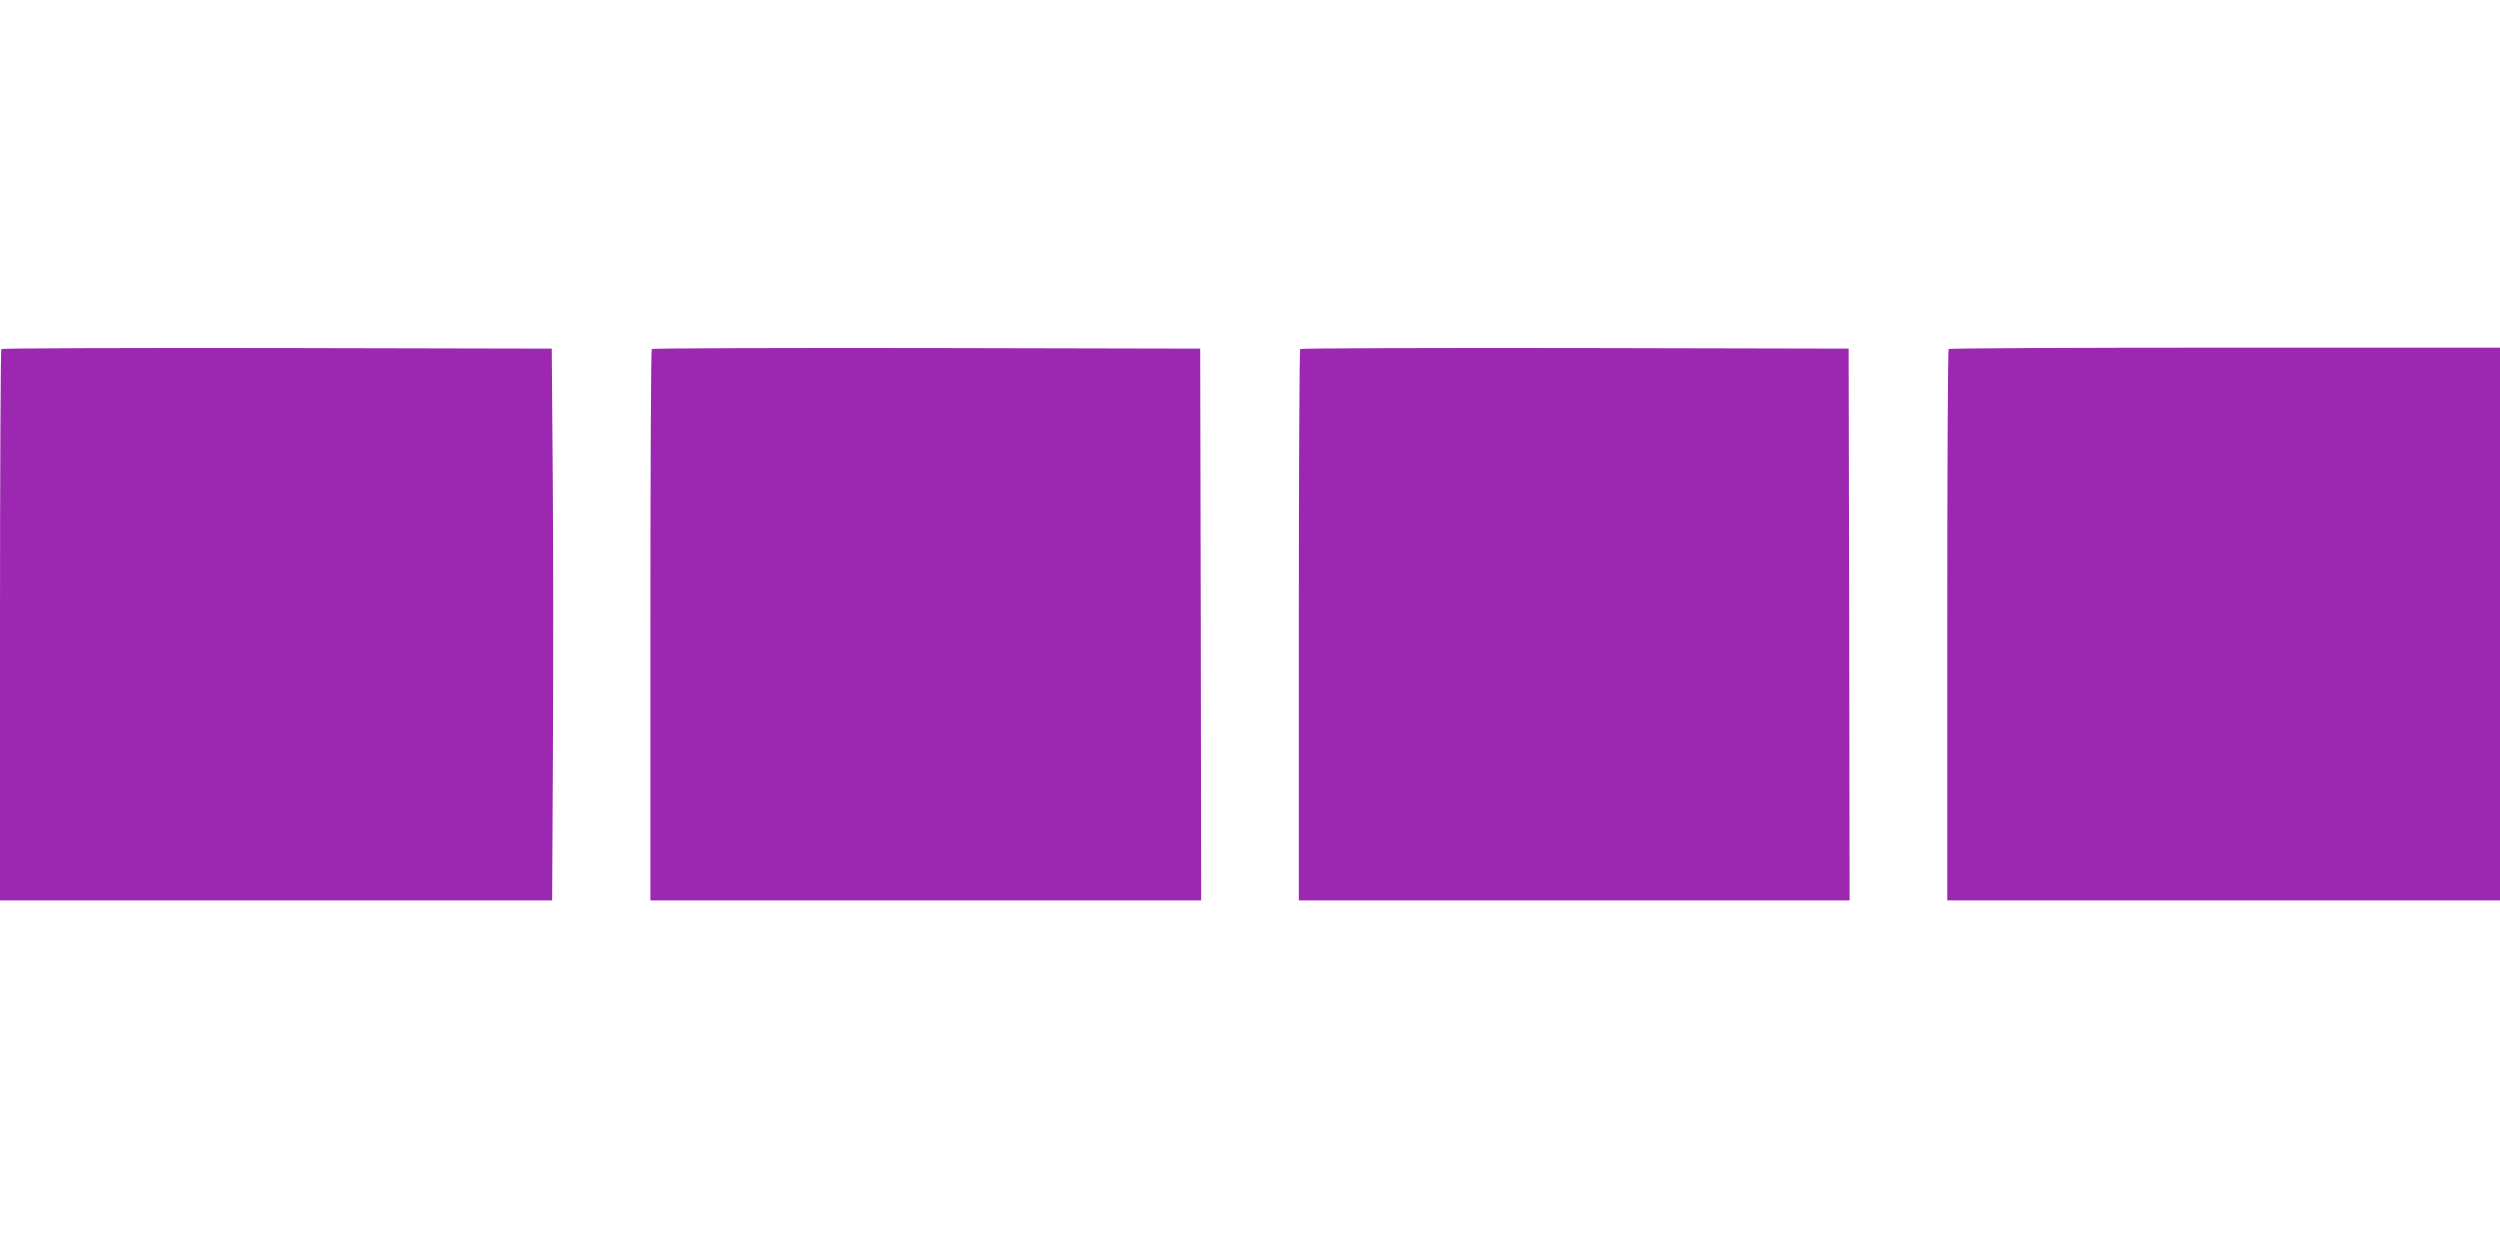
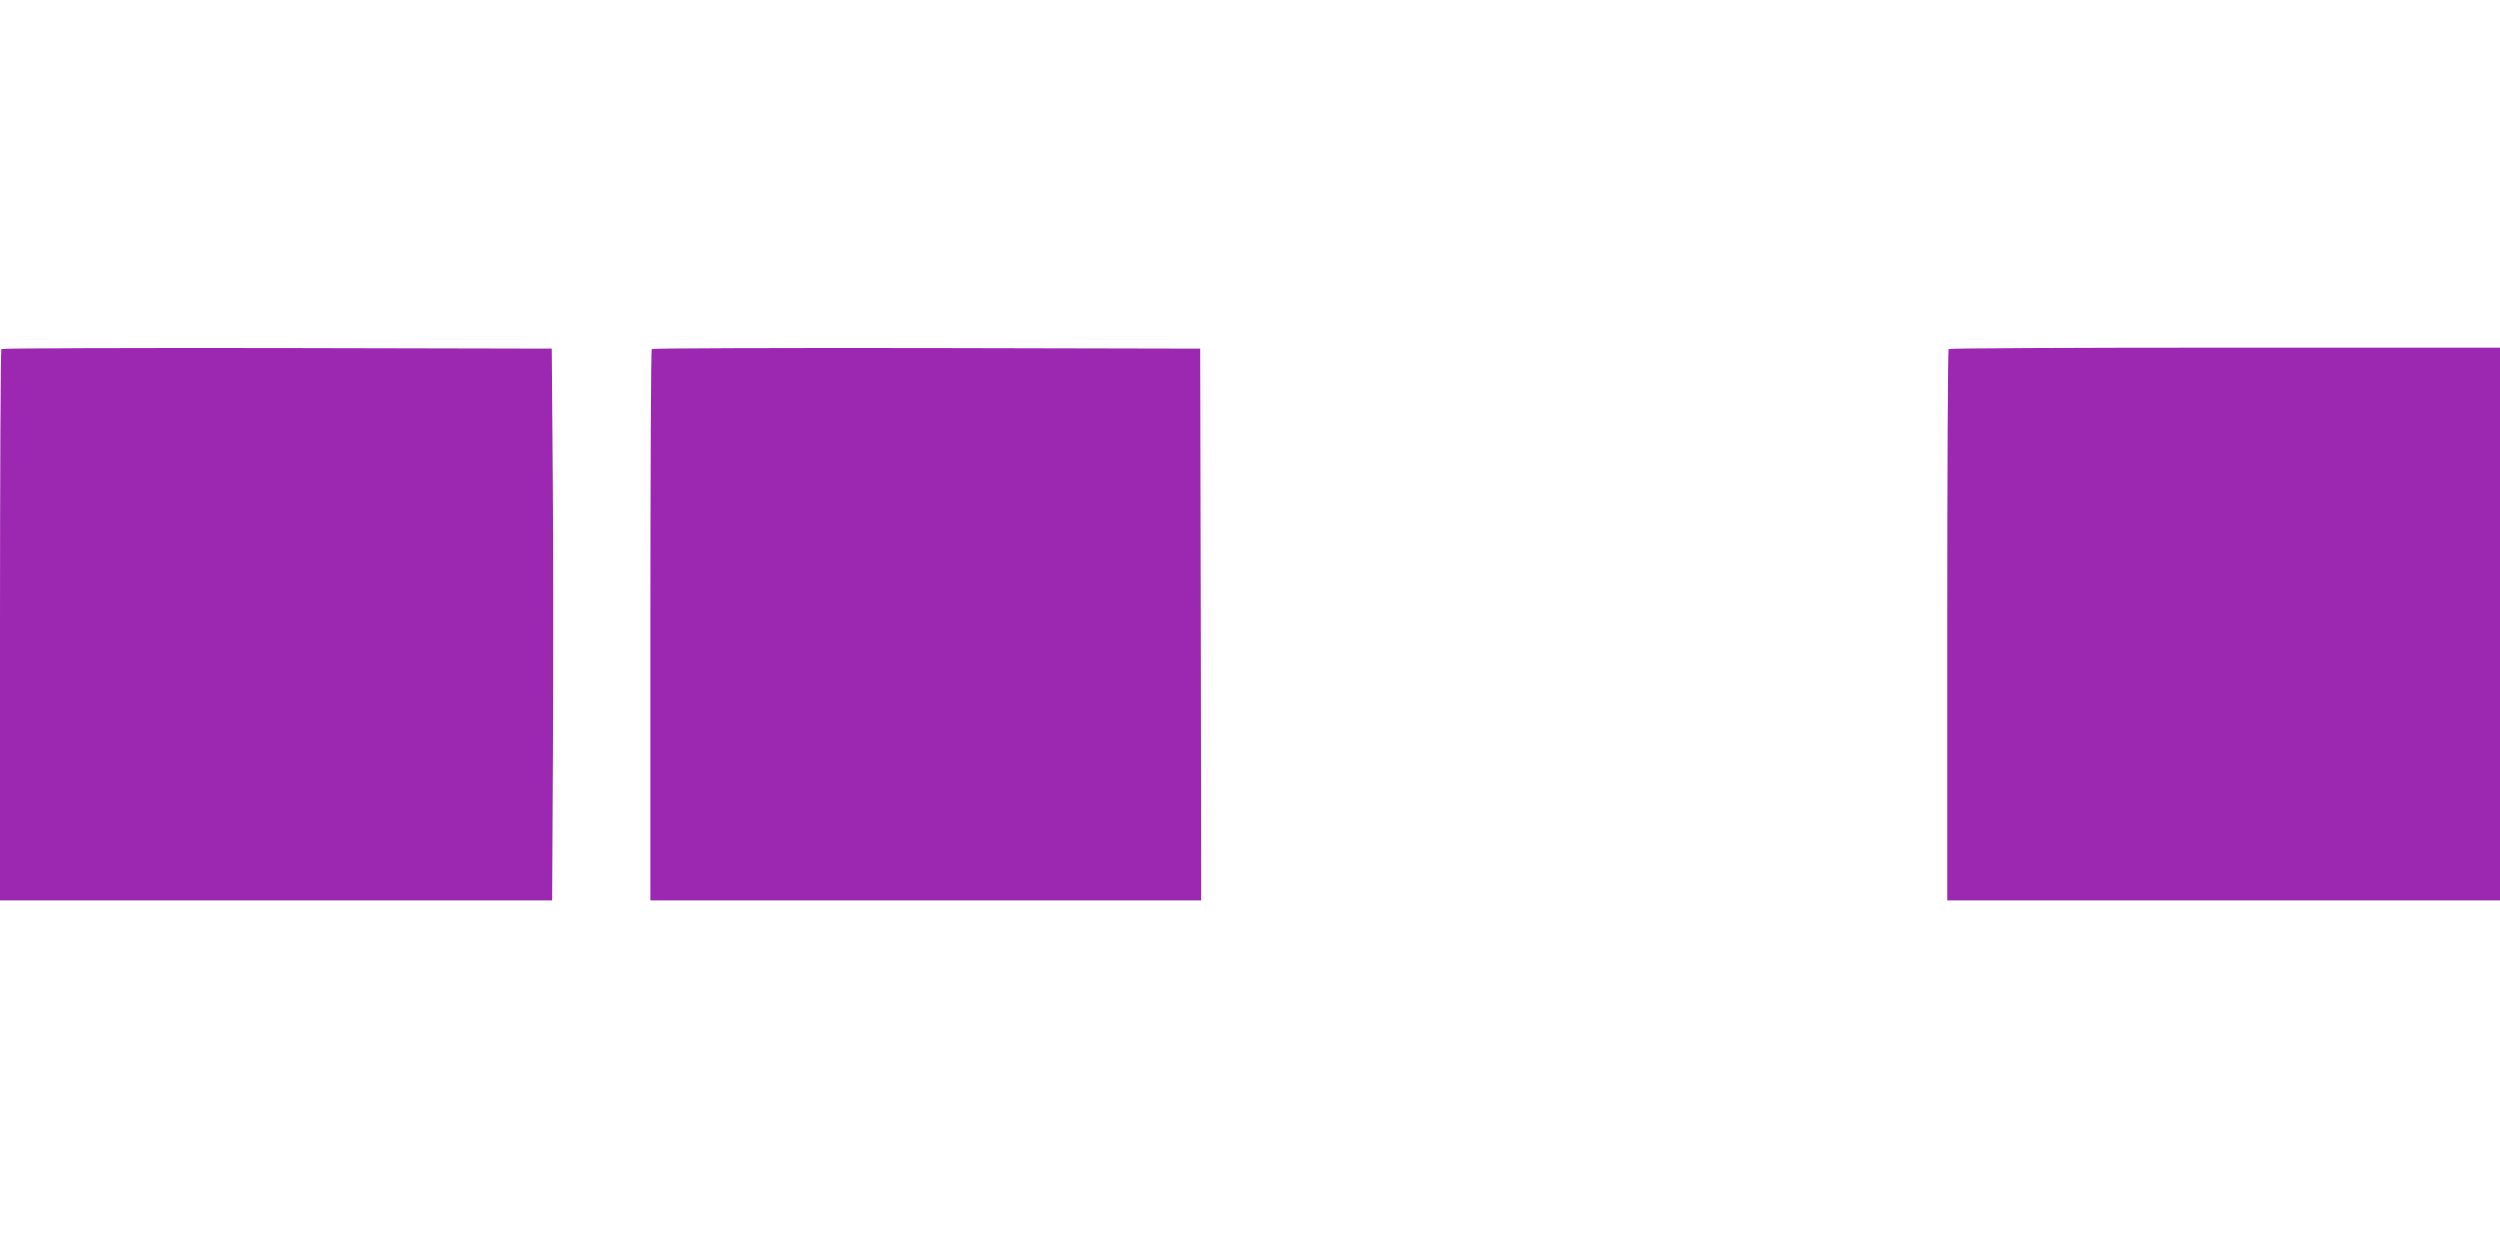
<svg xmlns="http://www.w3.org/2000/svg" version="1.0" width="1280pt" height="640pt" viewBox="0 0 1280 640" preserveAspectRatio="xMidYMid meet">
  <g transform="translate(0,640) scale(0.1,-0.1)" fill="#9c27b0" stroke="none">
    <path d="M7 4613 c-4 -3 -7 -640 -7 -1415 l0 -1408 1414 0 1413 0 4 768 c2 422 2 1057 -1 1412 l-5 645 -1406 3 c-773 1 -1409 -1 -1412 -5z" />
    <path d="M3337 4613 c-4 -3 -7 -640 -7 -1415 l0 -1408 1410 0 1410 0 -2 1413 -3 1412 -1401 3 c-770 1 -1404 -1 -1407 -5z" />
-     <path d="M6657 4613 c-4 -3 -7 -640 -7 -1415 l0 -1408 1410 0 1410 0 -2 1413 -3 1412 -1401 3 c-770 1 -1404 -1 -1407 -5z" />
    <path d="M9977 4613 c-4 -3 -7 -640 -7 -1415 l0 -1408 1415 0 1415 0 0 1415 0 1415 -1408 0 c-775 0 -1412 -3 -1415 -7z" />
  </g>
</svg>